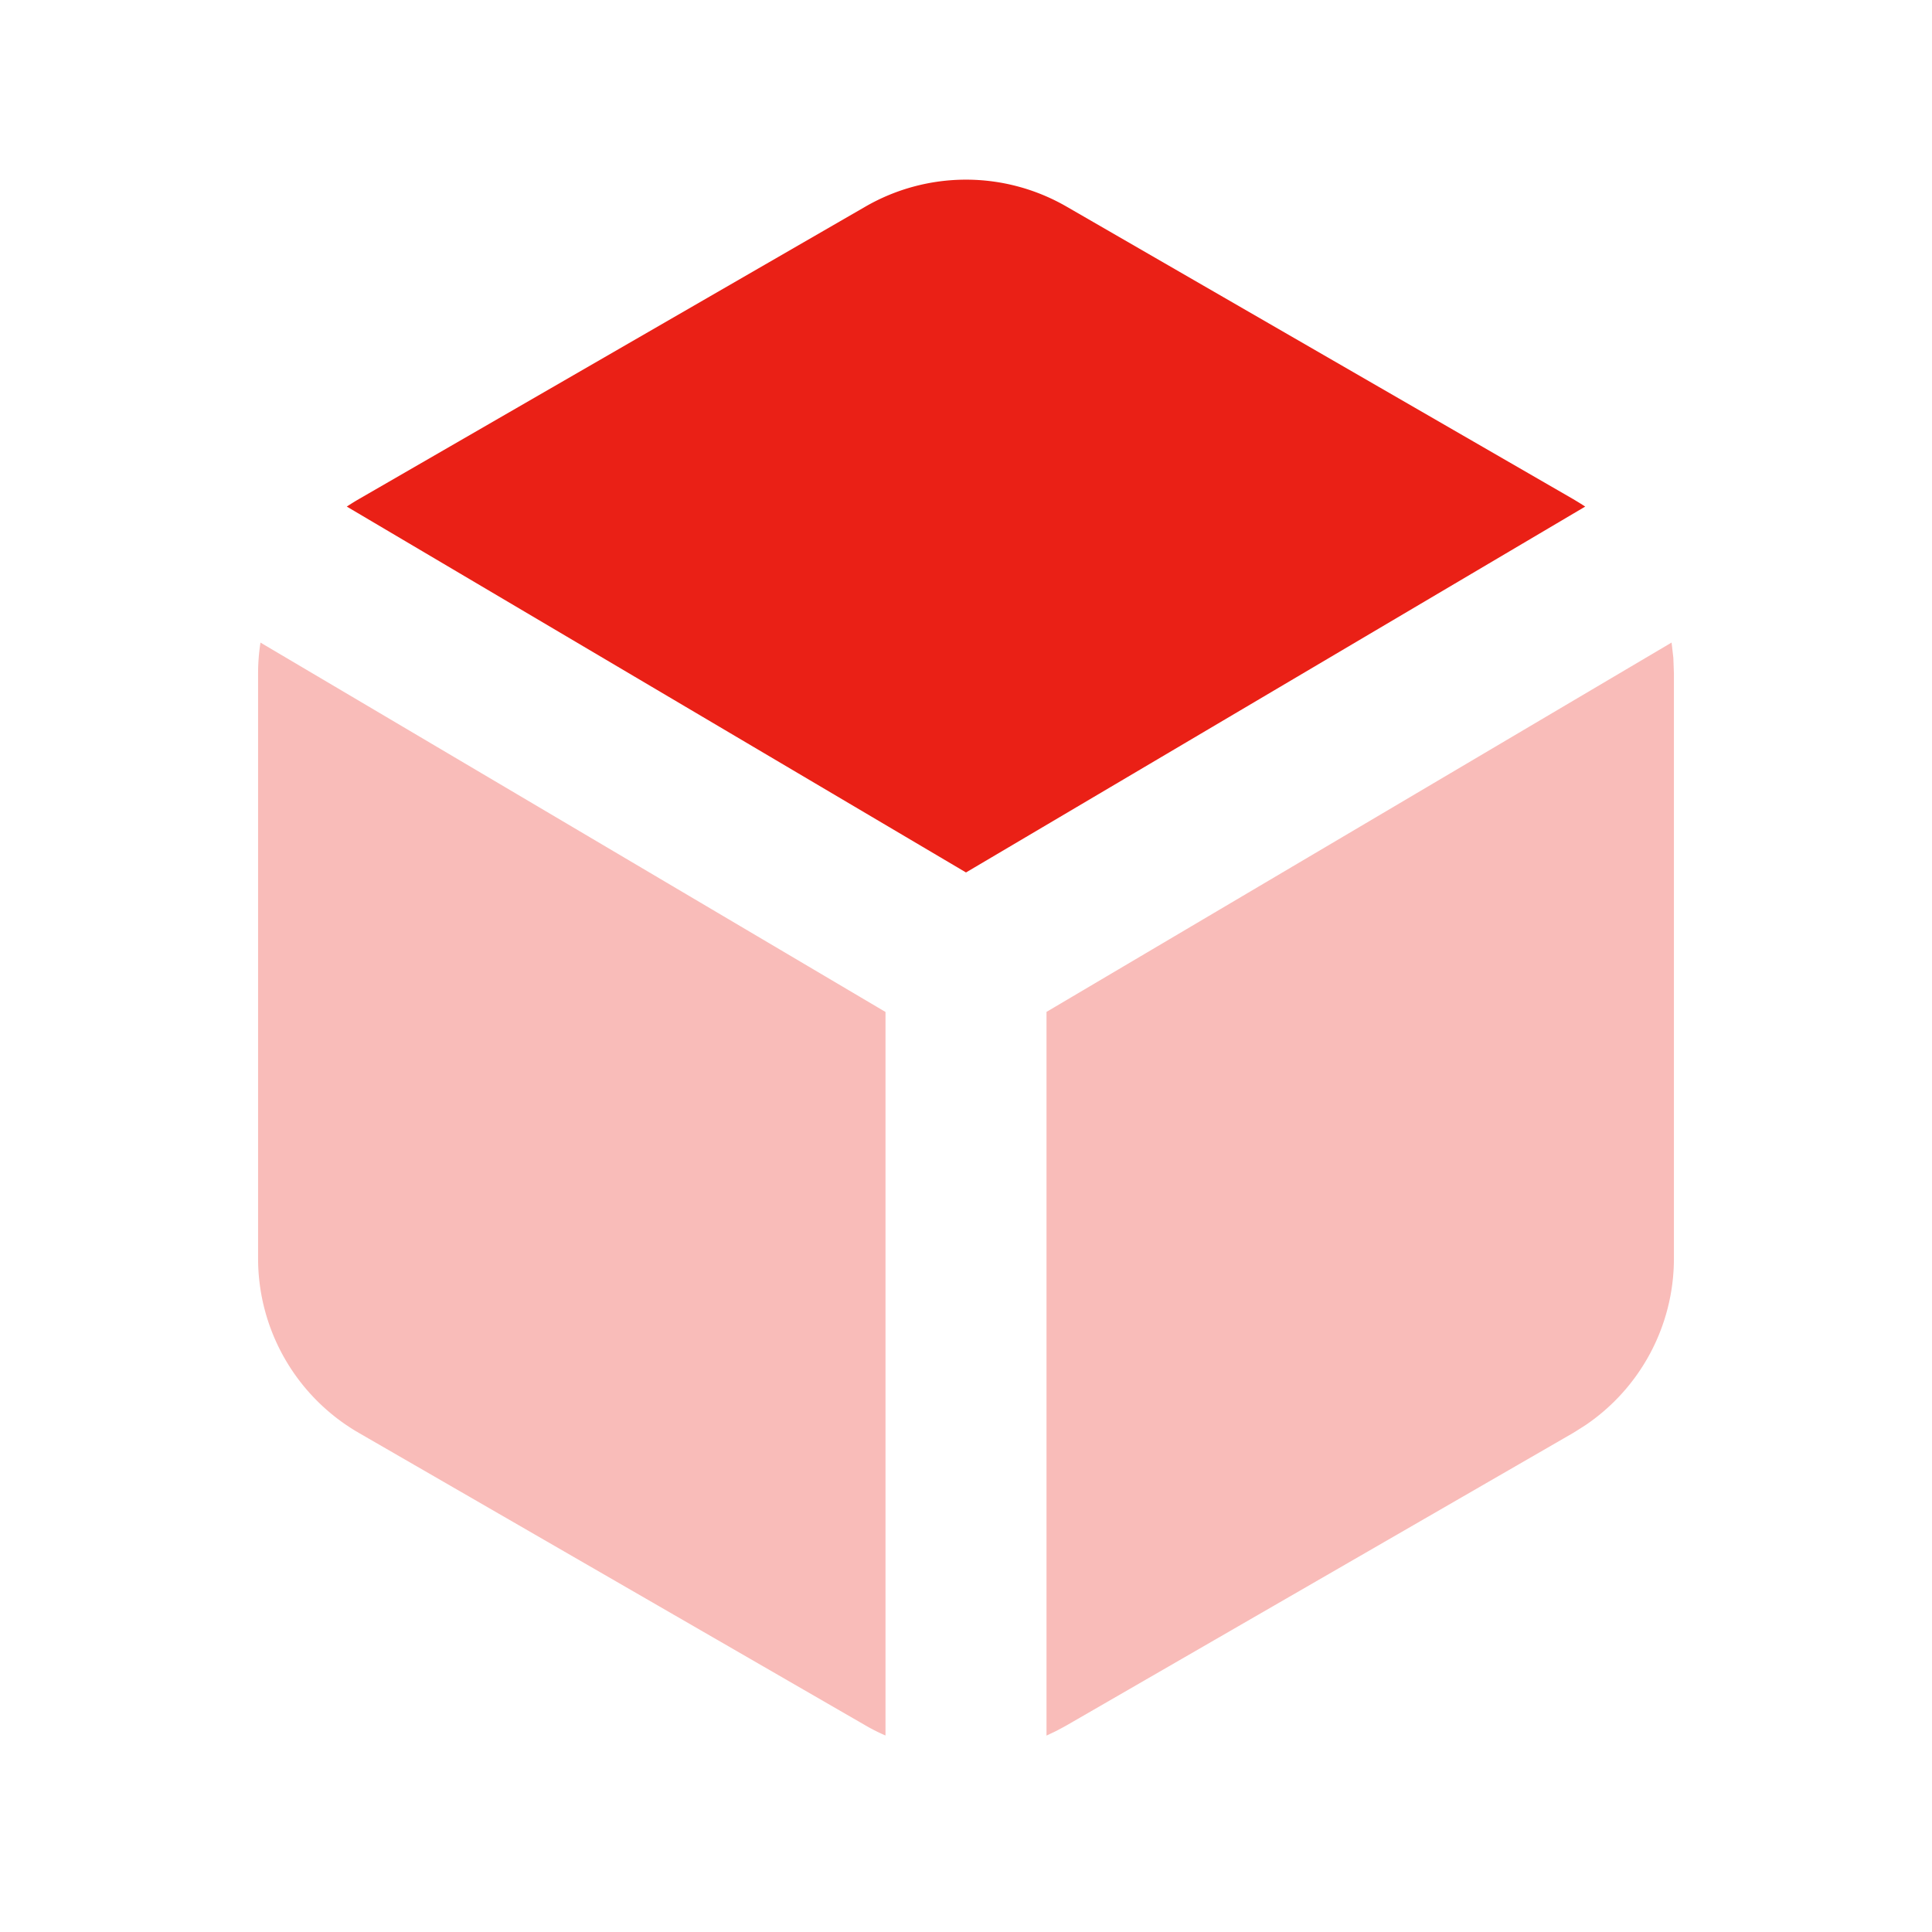
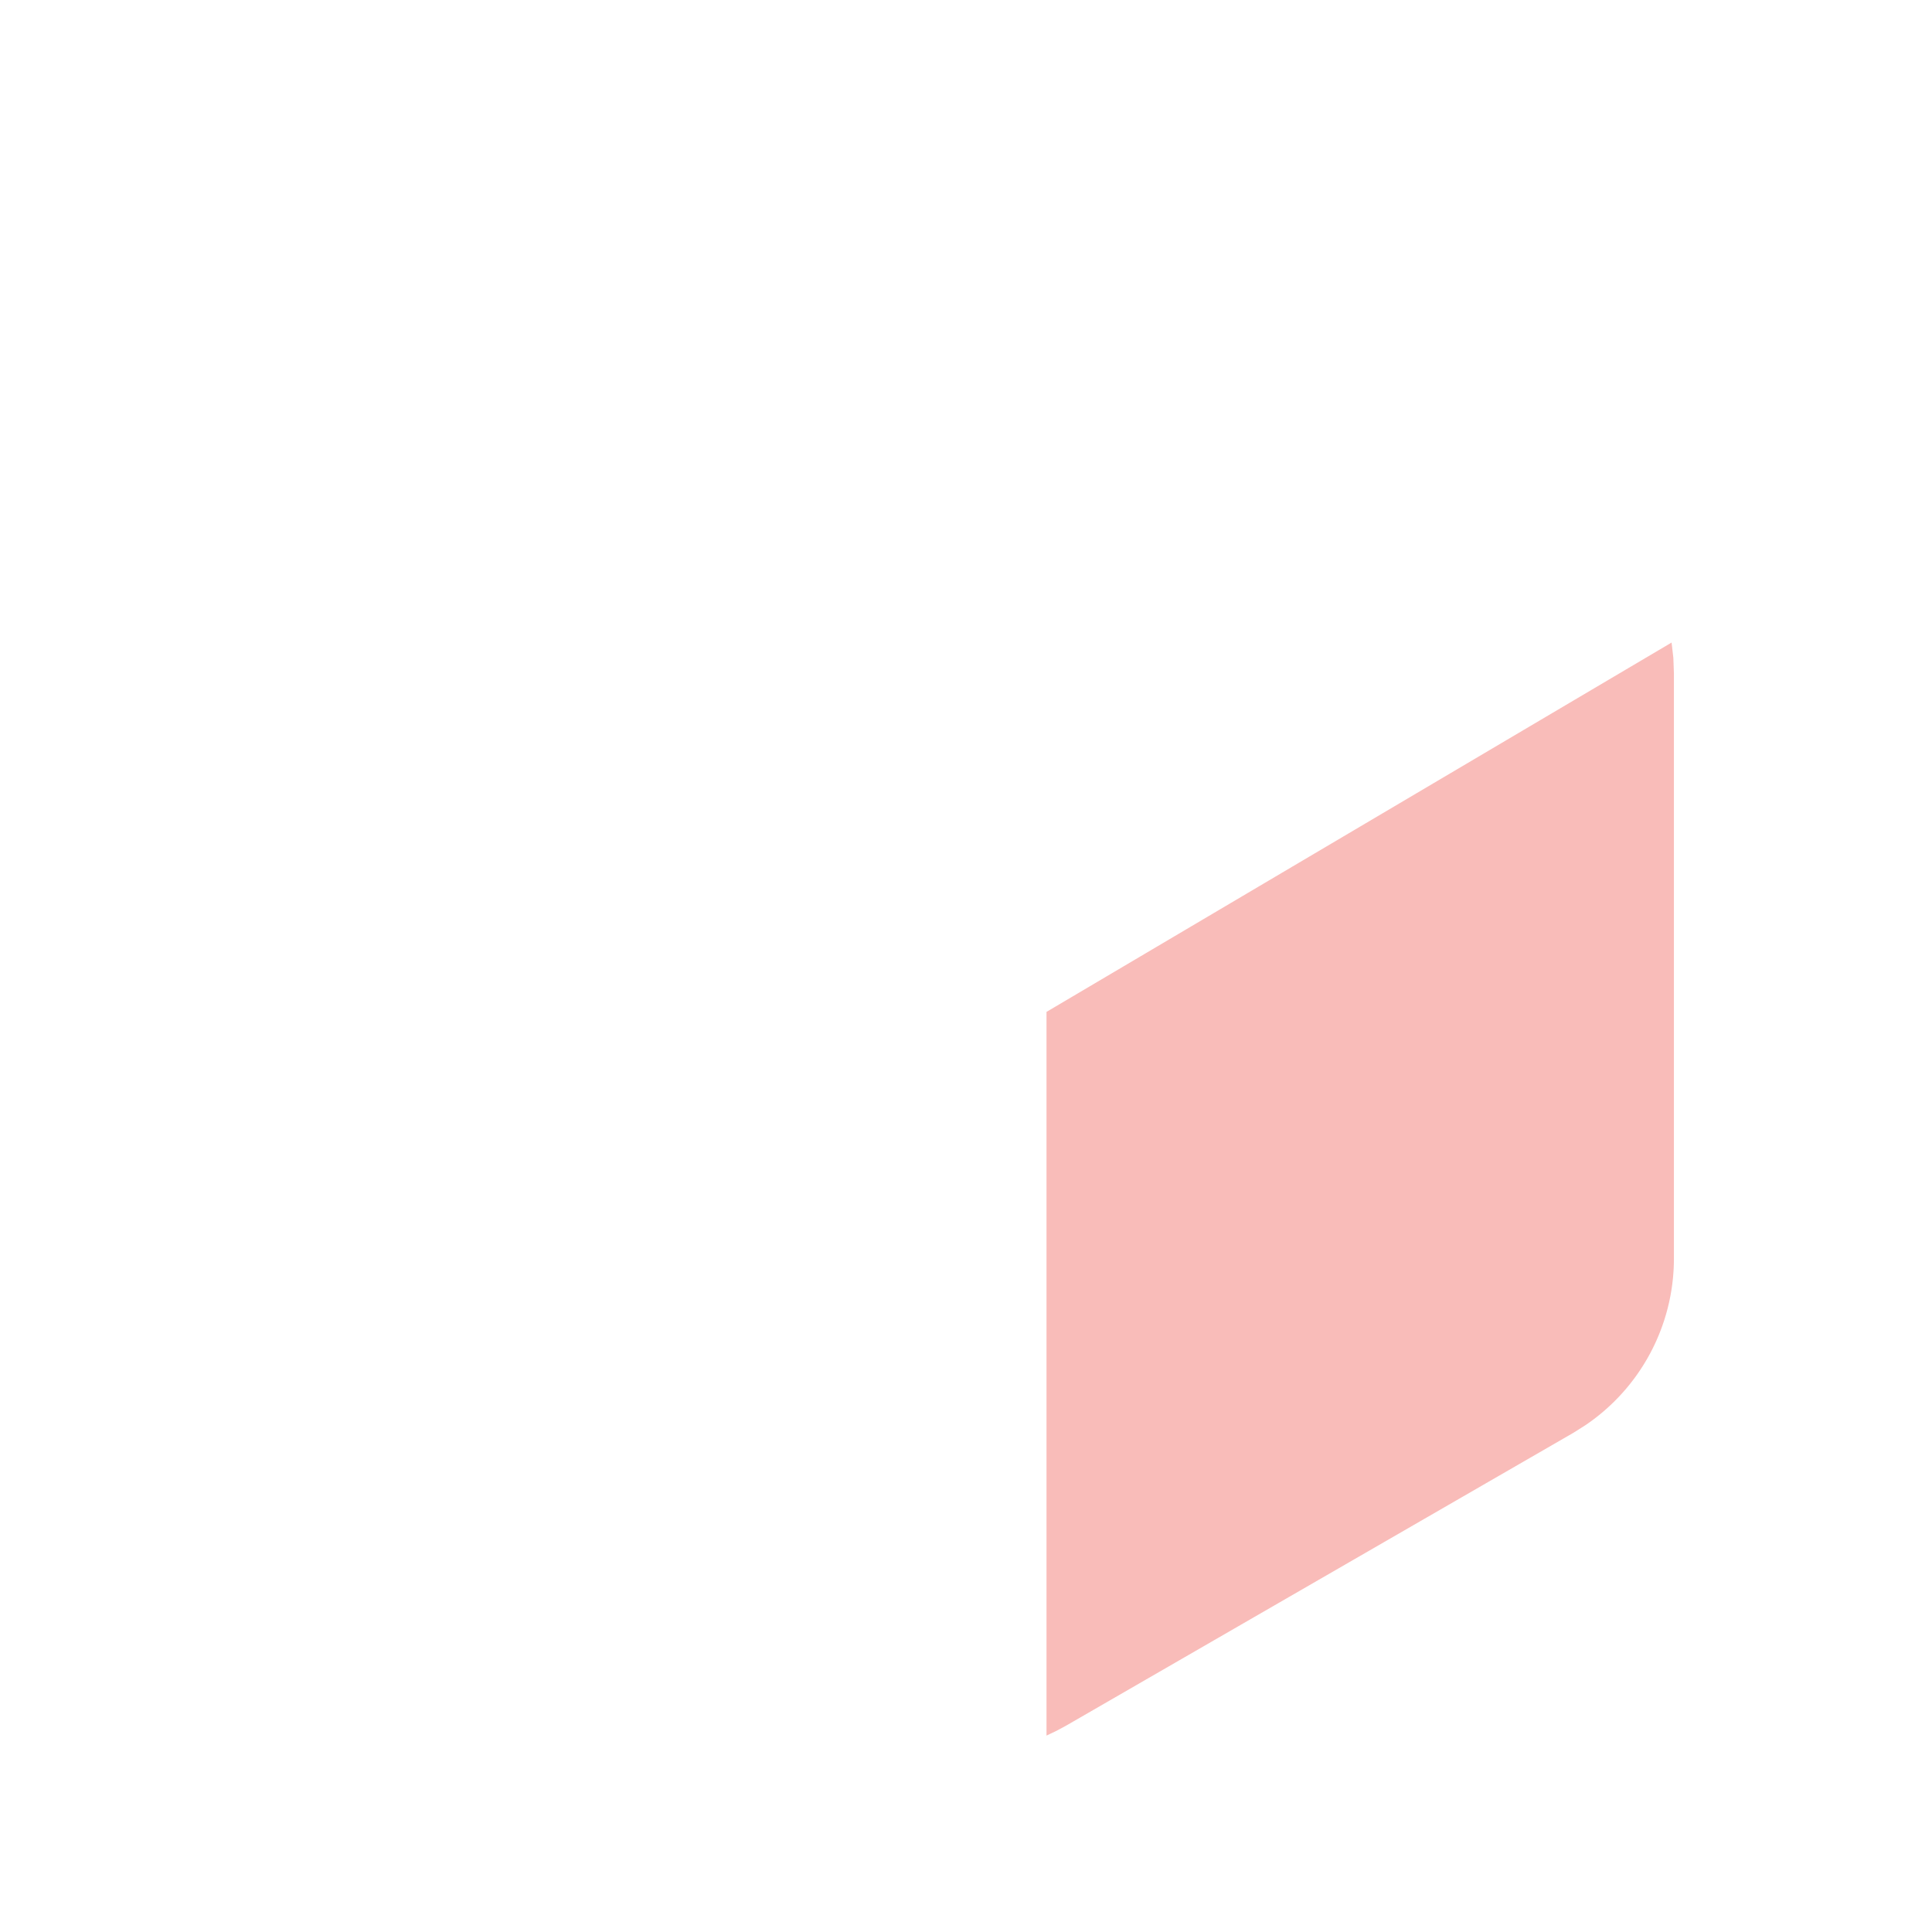
<svg xmlns="http://www.w3.org/2000/svg" style="color: rgb(234, 32, 22);" class="duoicon duoicon-box-2" viewBox="0 0 24 24" height="66" width="66">
  <path opacity=".3" class="duoicon-secondary-layer" d="m20.765 7.982.022.19.007.194v7.268a2.5 2.5 0 0 1-1.099 2.07l-.15.095-6.295 3.634-.124.067-.126.06v-8.99l7.765-4.588Z" fill="currentColor" />
-   <path class="duoicon-primary-layer" d="m13.25 2.567 6.294 3.634c.05.03.1.06.148.092L12 10.838 4.308 6.293a2.81 2.81 0 0 1 .148-.092l6.294-3.634a2.498 2.498 0 0 1 2.5 0Z" fill="currentColor" />
-   <path opacity=".3" class="duoicon-secondary-layer" d="M3.235 7.982 11 12.571v8.988a2.339 2.339 0 0 1-.25-.126l-6.294-3.634a2.502 2.502 0 0 1-1.25-2.165V8.366c0-.13.01-.258.03-.384h-.001Z" fill="currentColor" />
</svg>